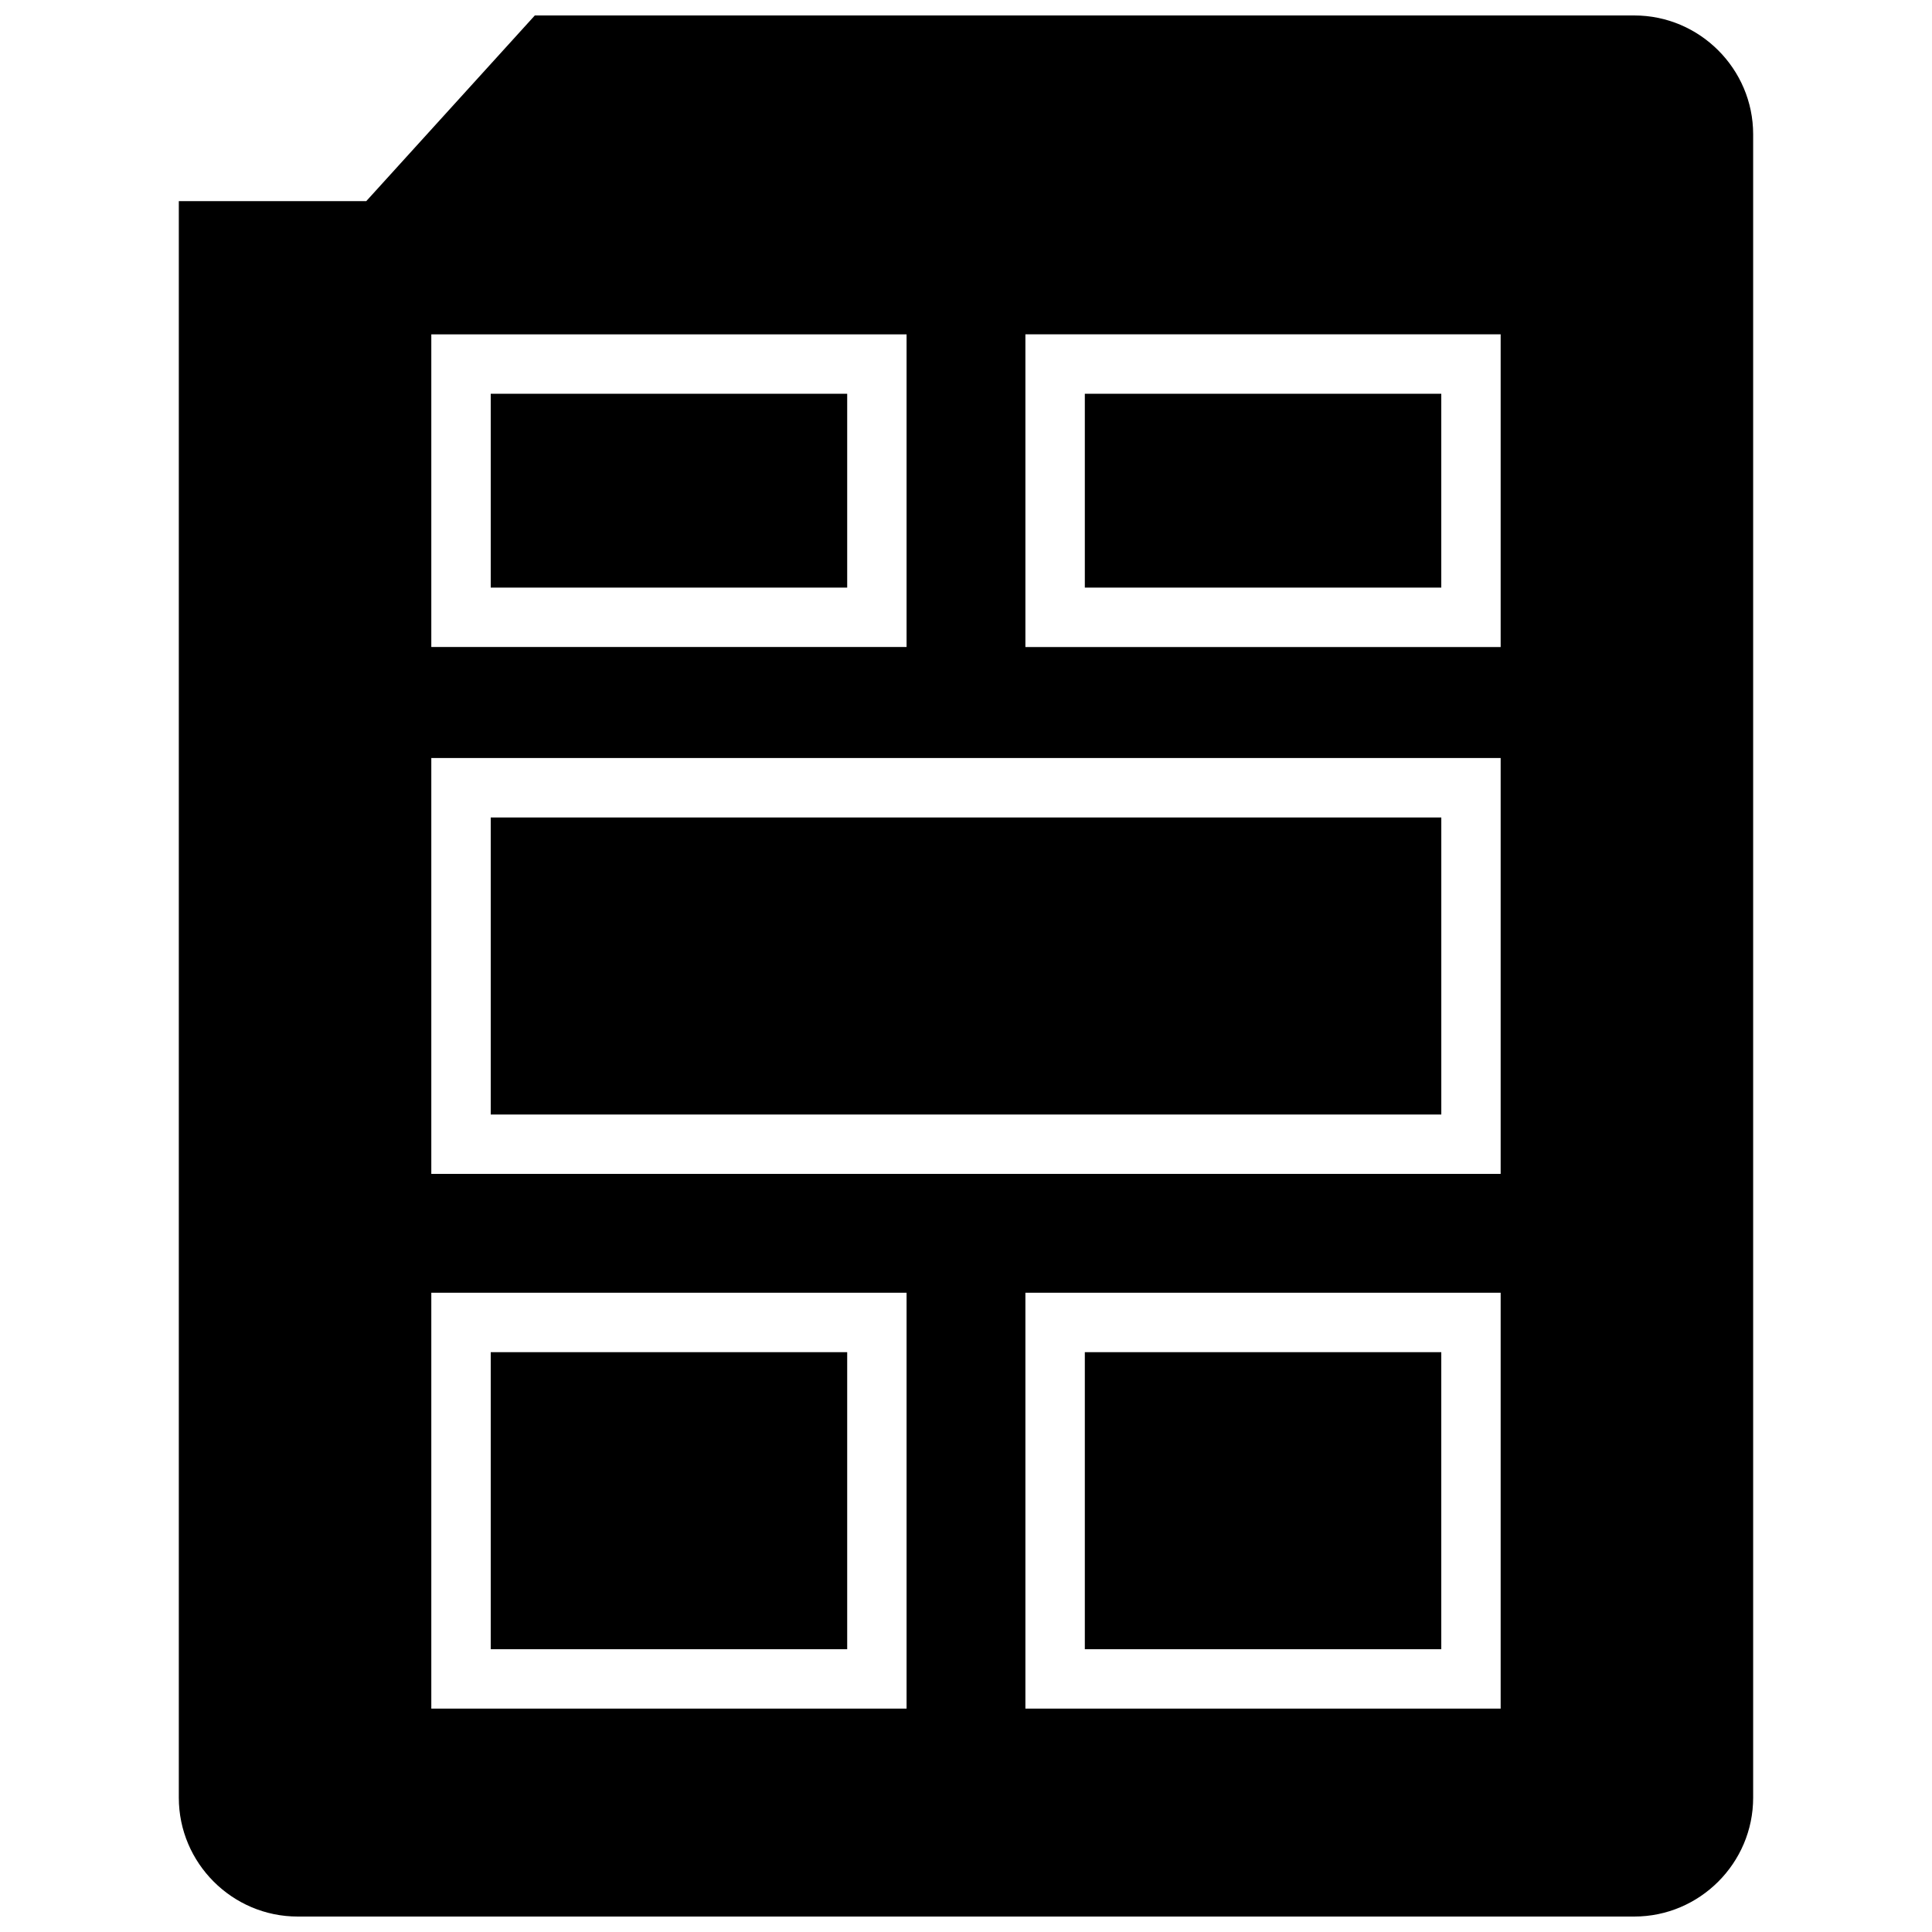
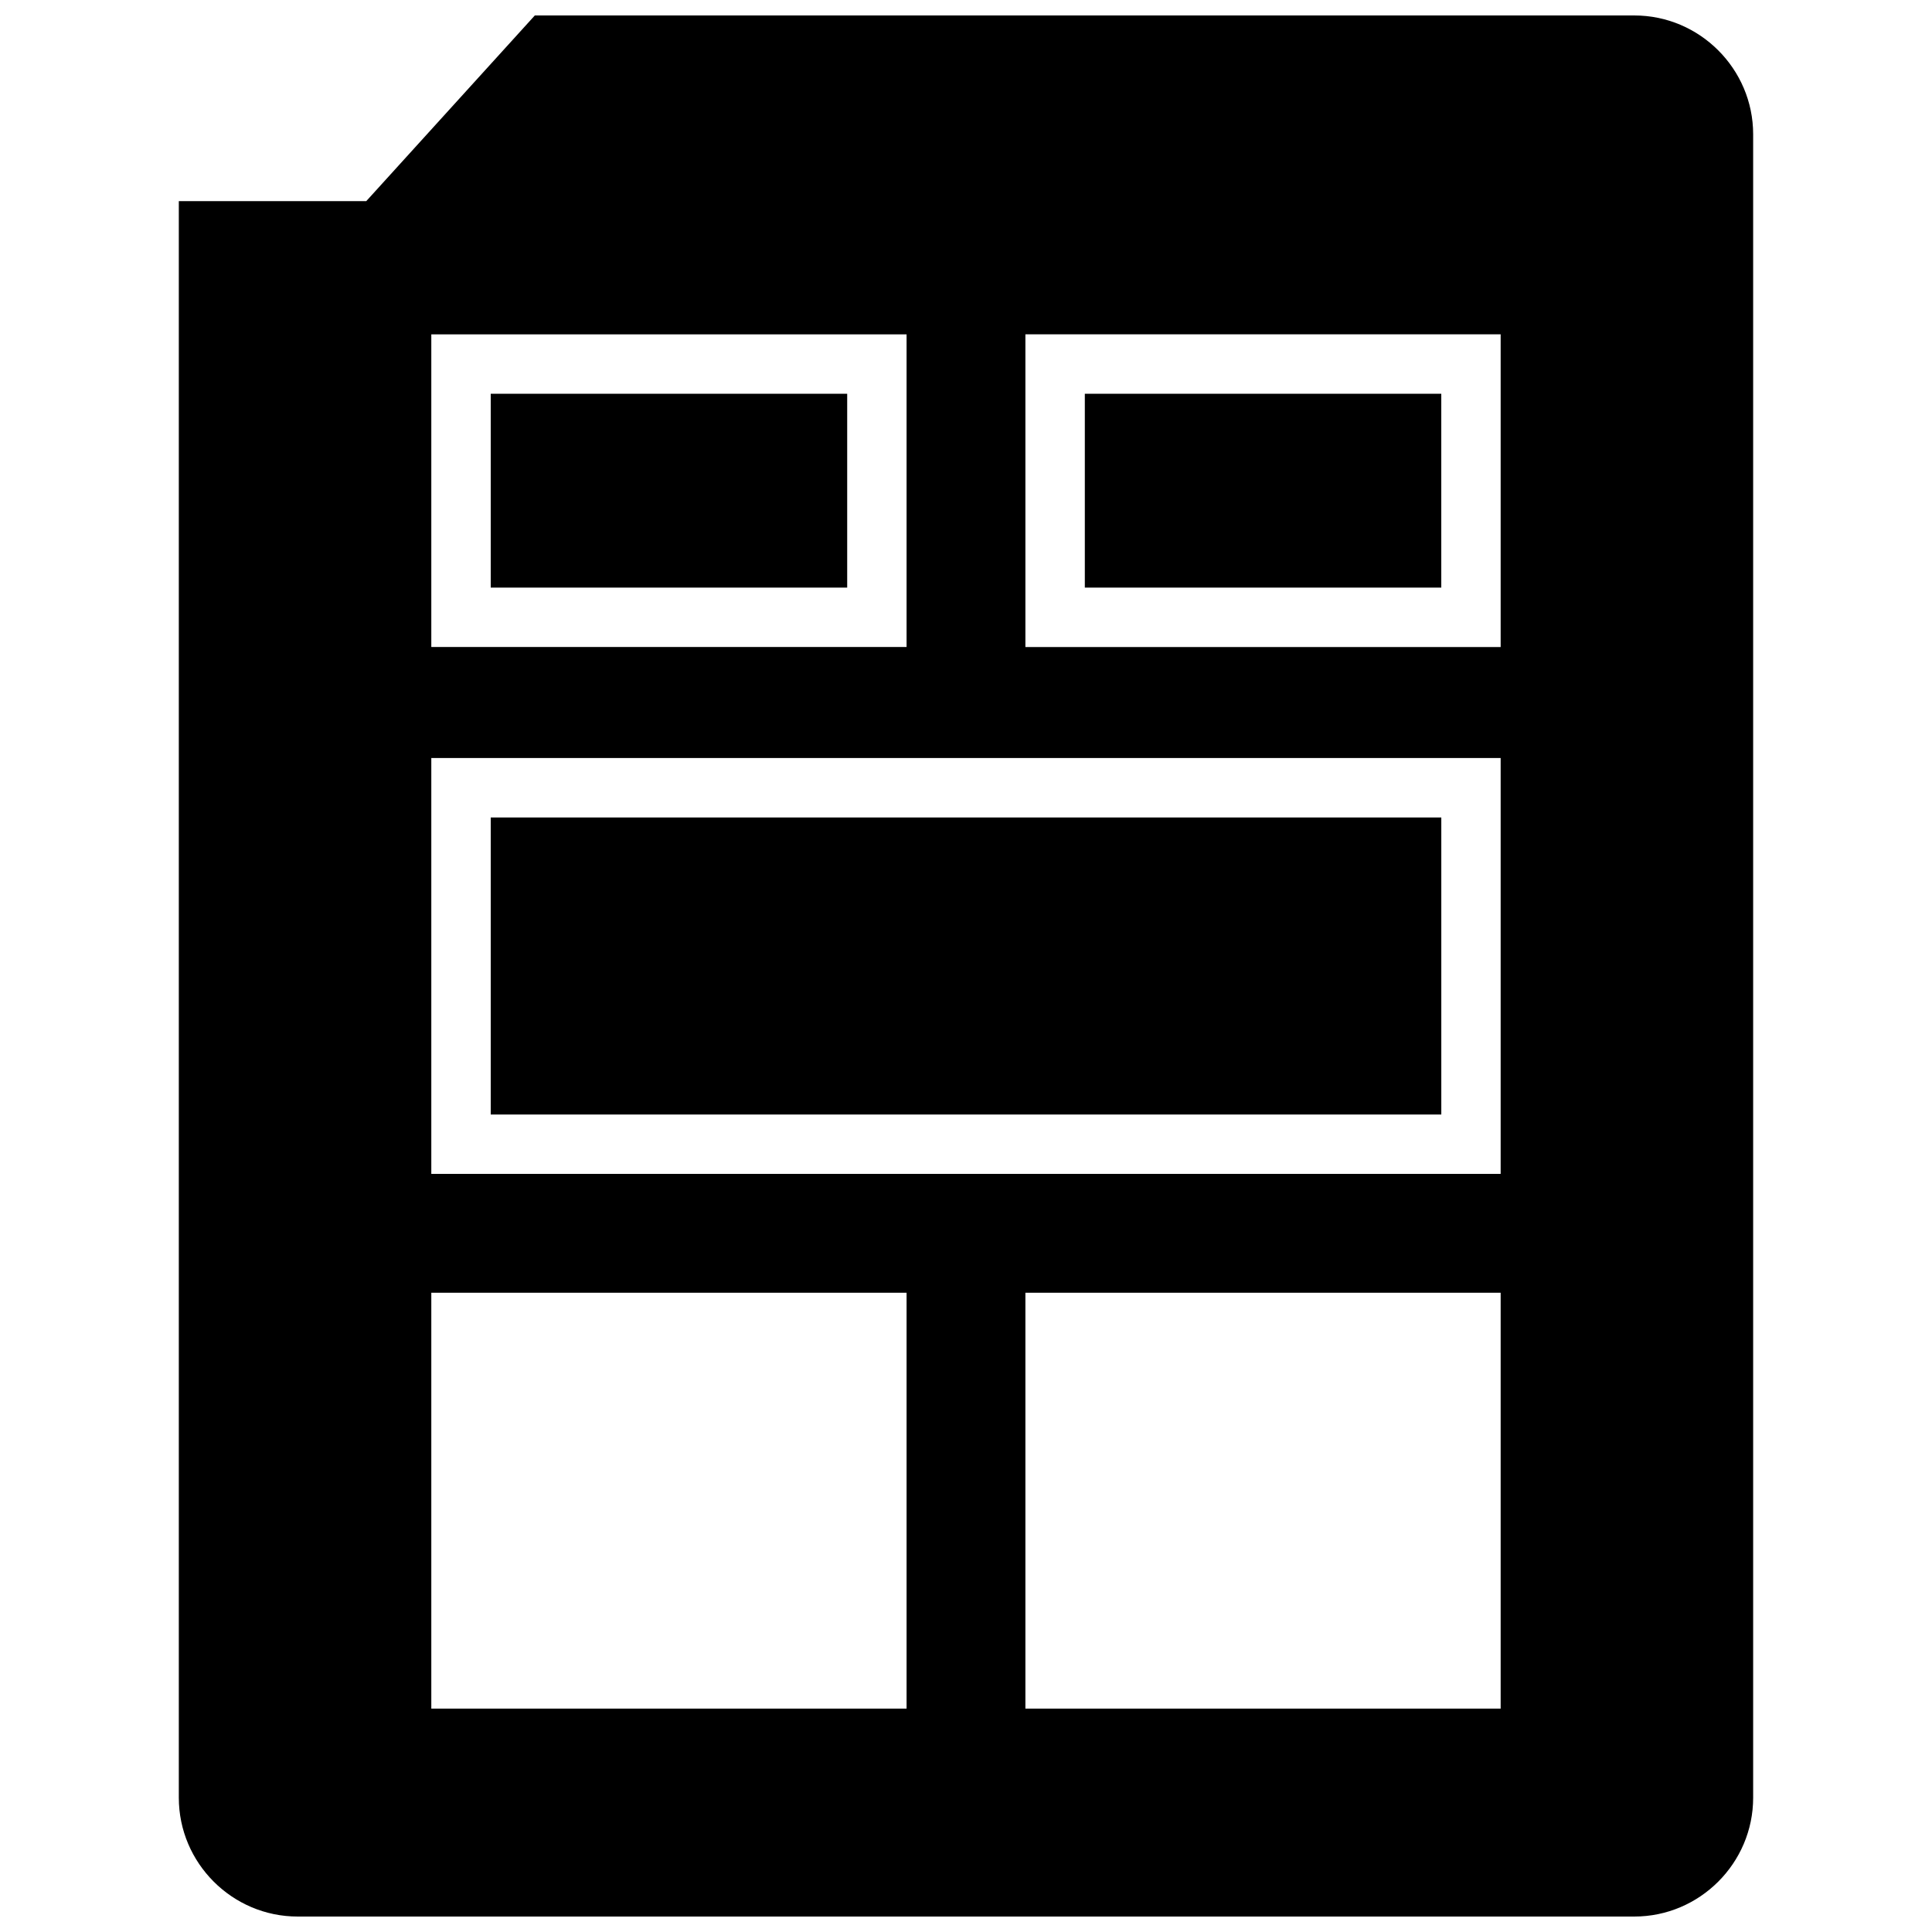
<svg xmlns="http://www.w3.org/2000/svg" width="800px" height="800px" version="1.1" viewBox="144 144 512 512">
  <defs>
    <clipPath id="a">
      <path d="m191 148.09h418v503.81h-418z" />
    </clipPath>
  </defs>
  <path d="m274.05 360.64h251.91v78.719h-251.91z" />
-   <path d="m431.49 502.34h94.465v78.719h-94.465z" />
  <path d="m274.05 248.35h94.465v51.371h-94.465z" />
-   <path d="m274.05 502.34h94.465v78.719h-94.465z" />
  <g clip-path="url(#a)">
    <path d="m577.12 148.09h-291.38l-44.68 49.215h-49.672v423.11c0 17.32 14.168 31.488 31.488 31.488h354.24c17.32 0 31.488-14.168 31.488-31.488v-440.83c0-17.32-14.168-31.488-31.488-31.488zm-318.82 84.516h125.95v82.859h-125.95zm125.95 364.19h-125.95v-110.21h125.95zm157.44 0h-125.95v-110.21h125.95zm0-141.7h-283.39v-110.21h283.39zm0-139.62h-125.95v-82.875h125.95z" />
  </g>
  <path d="m431.49 248.35h94.465v51.371h-94.465z" />
</svg>